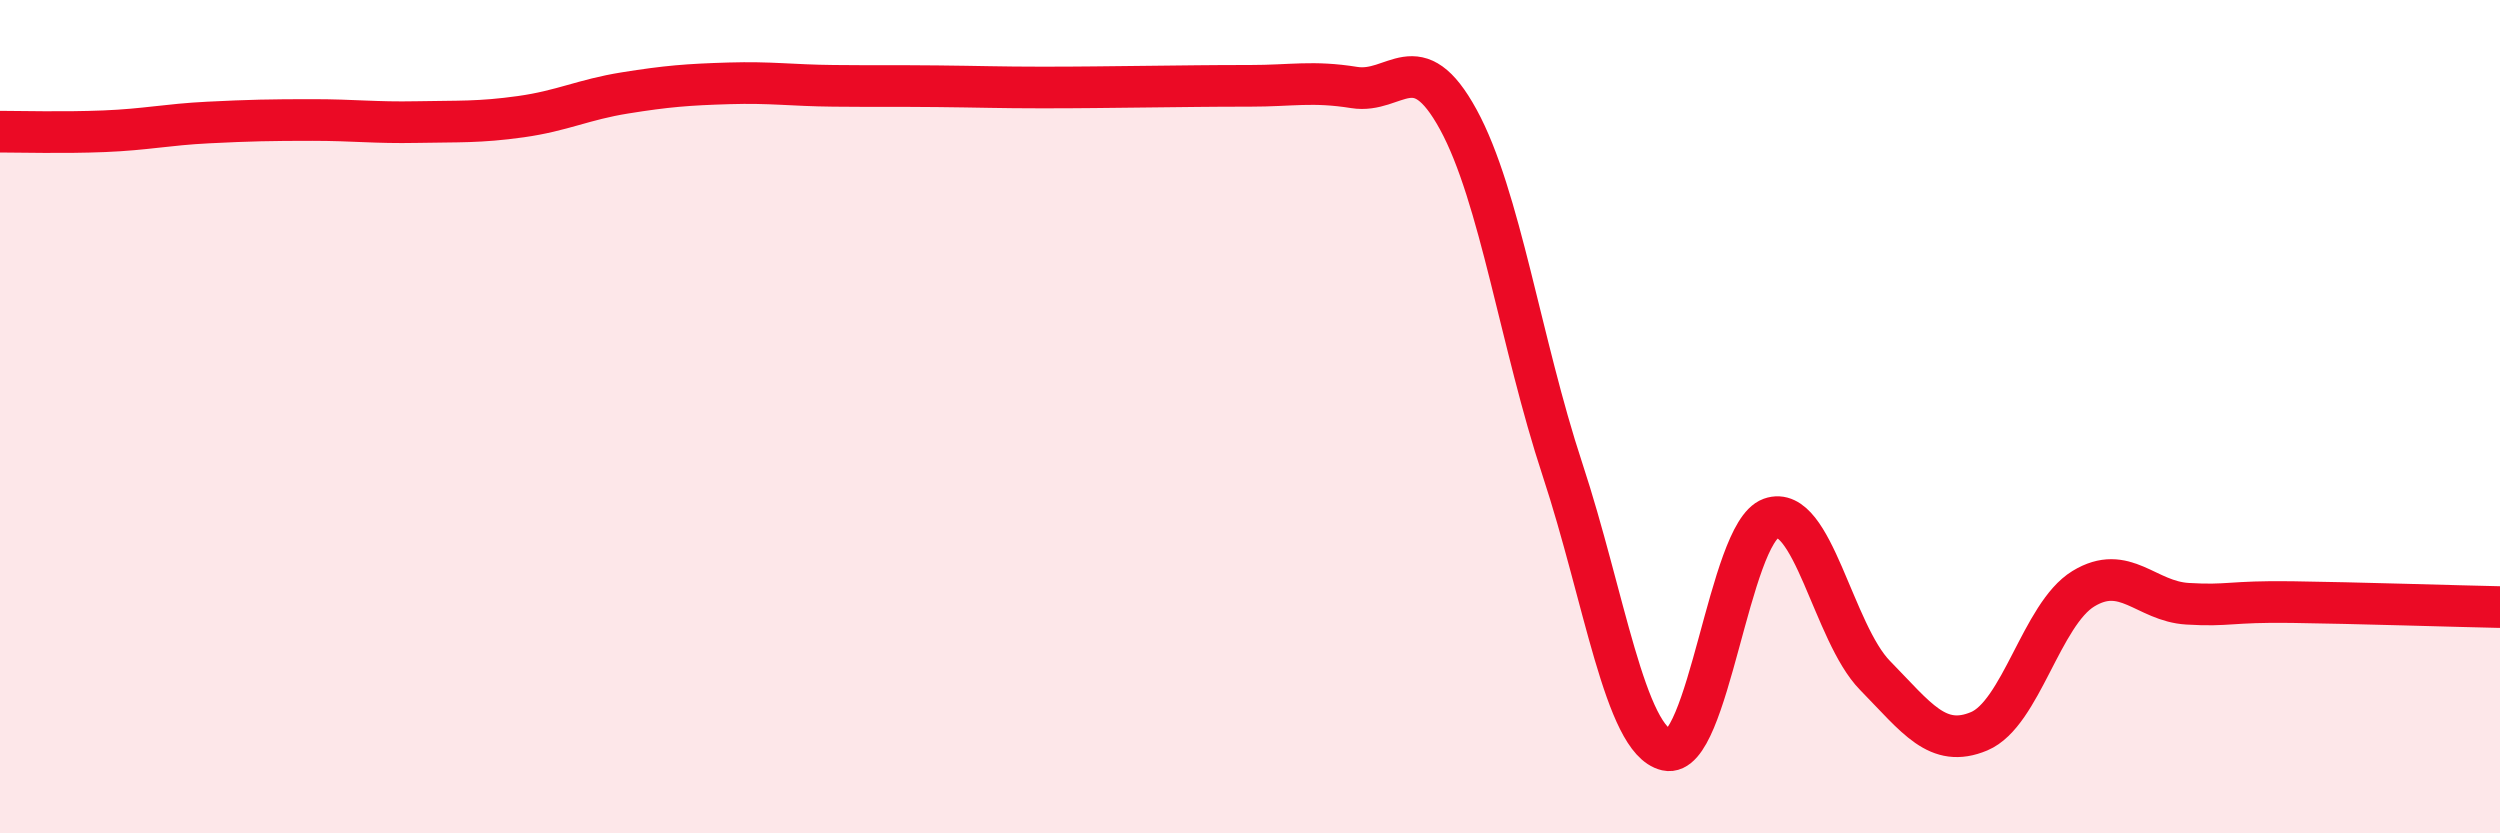
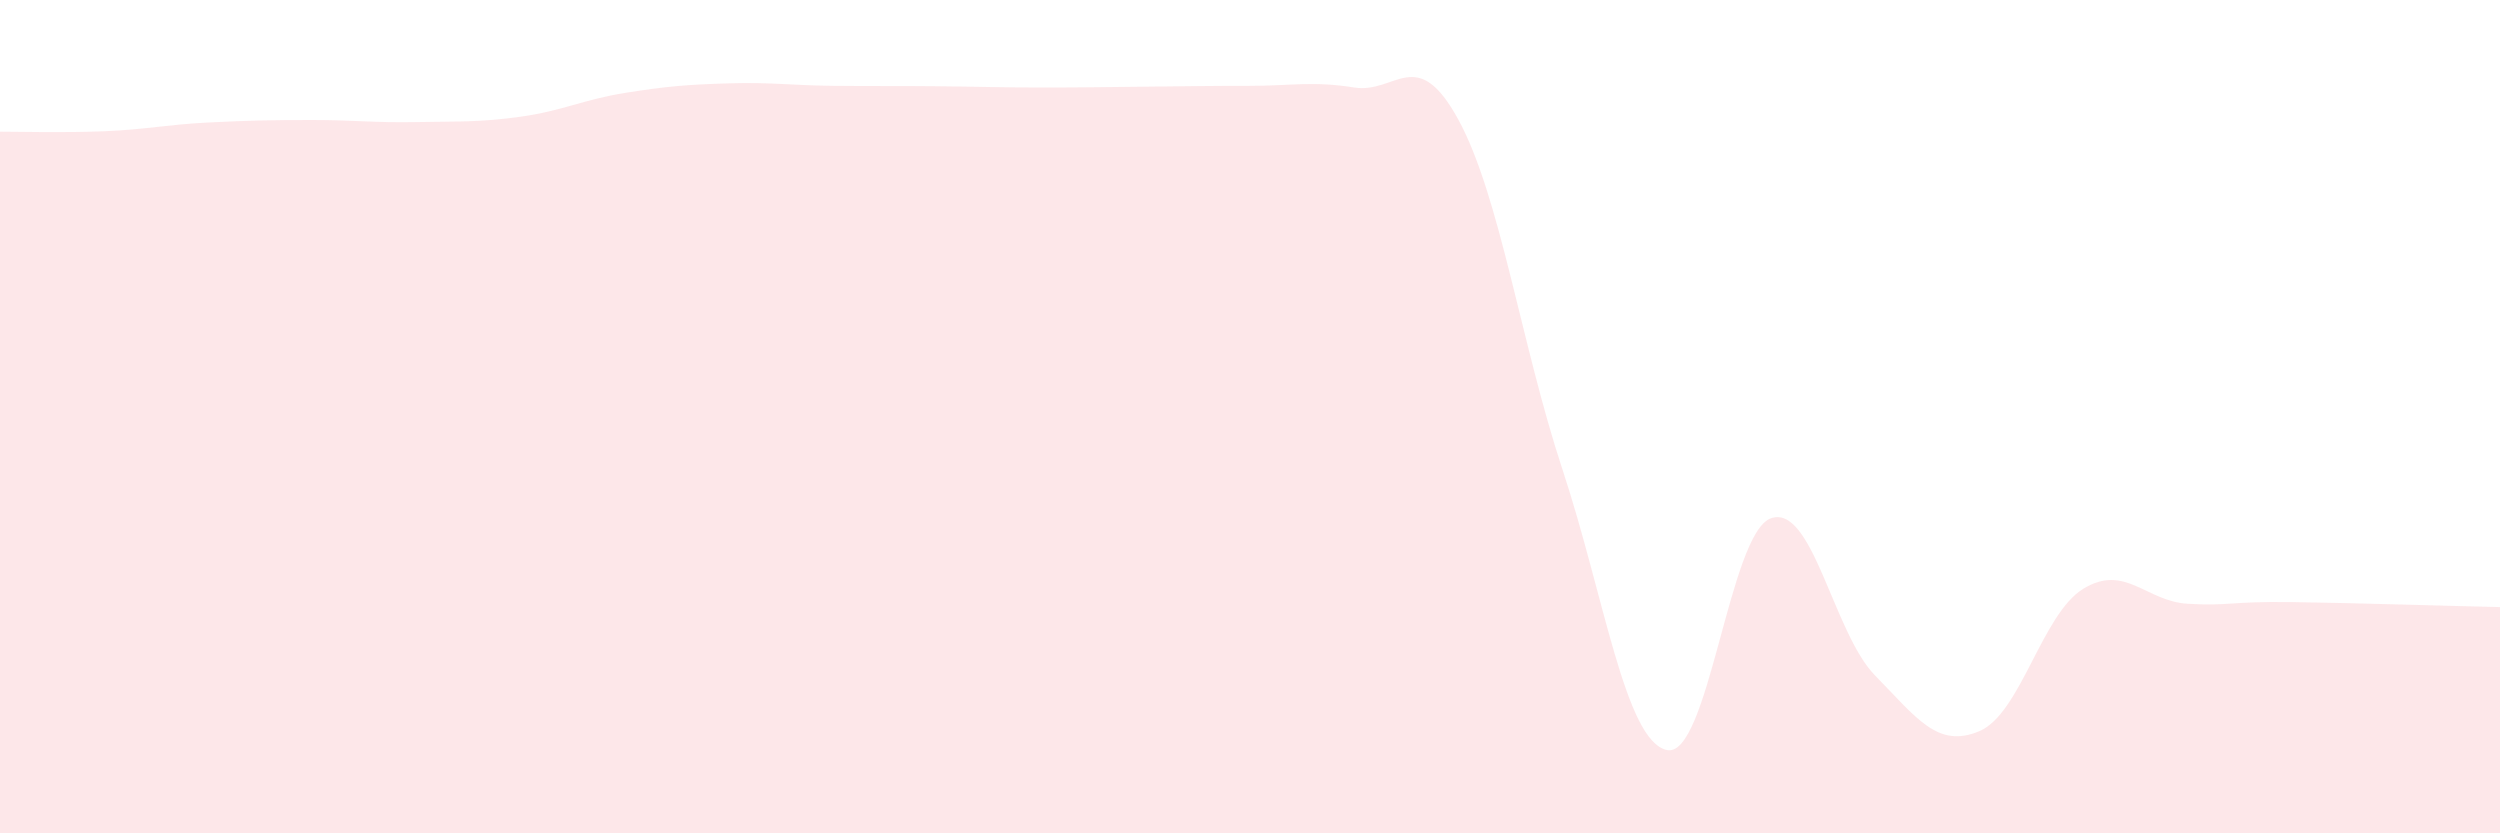
<svg xmlns="http://www.w3.org/2000/svg" width="60" height="20" viewBox="0 0 60 20">
  <path d="M 0,3.16 C 0.5,3.16 1.5,3.19 2.5,3.15 C 3.5,3.11 4,2.99 5,2.94 C 6,2.89 6.5,2.88 7.5,2.88 C 8.5,2.88 9,2.95 10,2.93 C 11,2.91 11.5,2.94 12.5,2.8 C 13.5,2.66 14,2.39 15,2.23 C 16,2.07 16.5,2.03 17.5,2 C 18.5,1.97 19,2.05 20,2.06 C 21,2.07 21.5,2.06 22.5,2.07 C 23.5,2.08 24,2.1 25,2.1 C 26,2.1 26.5,2.09 27.5,2.08 C 28.5,2.07 29,2.06 30,2.06 C 31,2.06 31.5,1.94 32.5,2.1 C 33.5,2.26 34,1.04 35,2.87 C 36,4.7 36.5,8.24 37.5,11.27 C 38.5,14.3 39,17.77 40,18 C 41,18.23 41.5,12.8 42.5,12.44 C 43.5,12.08 44,15.19 45,16.21 C 46,17.23 46.5,17.97 47.5,17.55 C 48.5,17.13 49,14.74 50,14.13 C 51,13.52 51.5,14.43 52.5,14.49 C 53.5,14.55 53.5,14.43 55,14.45 C 56.5,14.47 59,14.55 60,14.57L60 20L0 20Z" fill="#EB0A25" opacity="0.1" stroke-linecap="round" stroke-linejoin="round" />
-   <path d="M 0,3.16 C 0.5,3.16 1.5,3.19 2.5,3.15 C 3.5,3.11 4,2.99 5,2.94 C 6,2.89 6.5,2.88 7.5,2.88 C 8.5,2.88 9,2.95 10,2.93 C 11,2.91 11.5,2.94 12.5,2.8 C 13.5,2.66 14,2.39 15,2.23 C 16,2.07 16.5,2.03 17.5,2 C 18.5,1.97 19,2.05 20,2.06 C 21,2.07 21.5,2.06 22.5,2.07 C 23.5,2.08 24,2.1 25,2.1 C 26,2.1 26.5,2.09 27.5,2.08 C 28.5,2.07 29,2.06 30,2.06 C 31,2.06 31.5,1.94 32.5,2.1 C 33.5,2.26 34,1.04 35,2.87 C 36,4.7 36.5,8.24 37.5,11.27 C 38.5,14.3 39,17.77 40,18 C 41,18.23 41.5,12.8 42.5,12.44 C 43.5,12.08 44,15.19 45,16.21 C 46,17.23 46.5,17.97 47.5,17.55 C 48.5,17.13 49,14.74 50,14.13 C 51,13.52 51.5,14.43 52.5,14.49 C 53.5,14.55 53.5,14.43 55,14.45 C 56.5,14.47 59,14.55 60,14.57" stroke="#EB0A25" stroke-width="1" fill="none" stroke-linecap="round" stroke-linejoin="round" />
</svg>